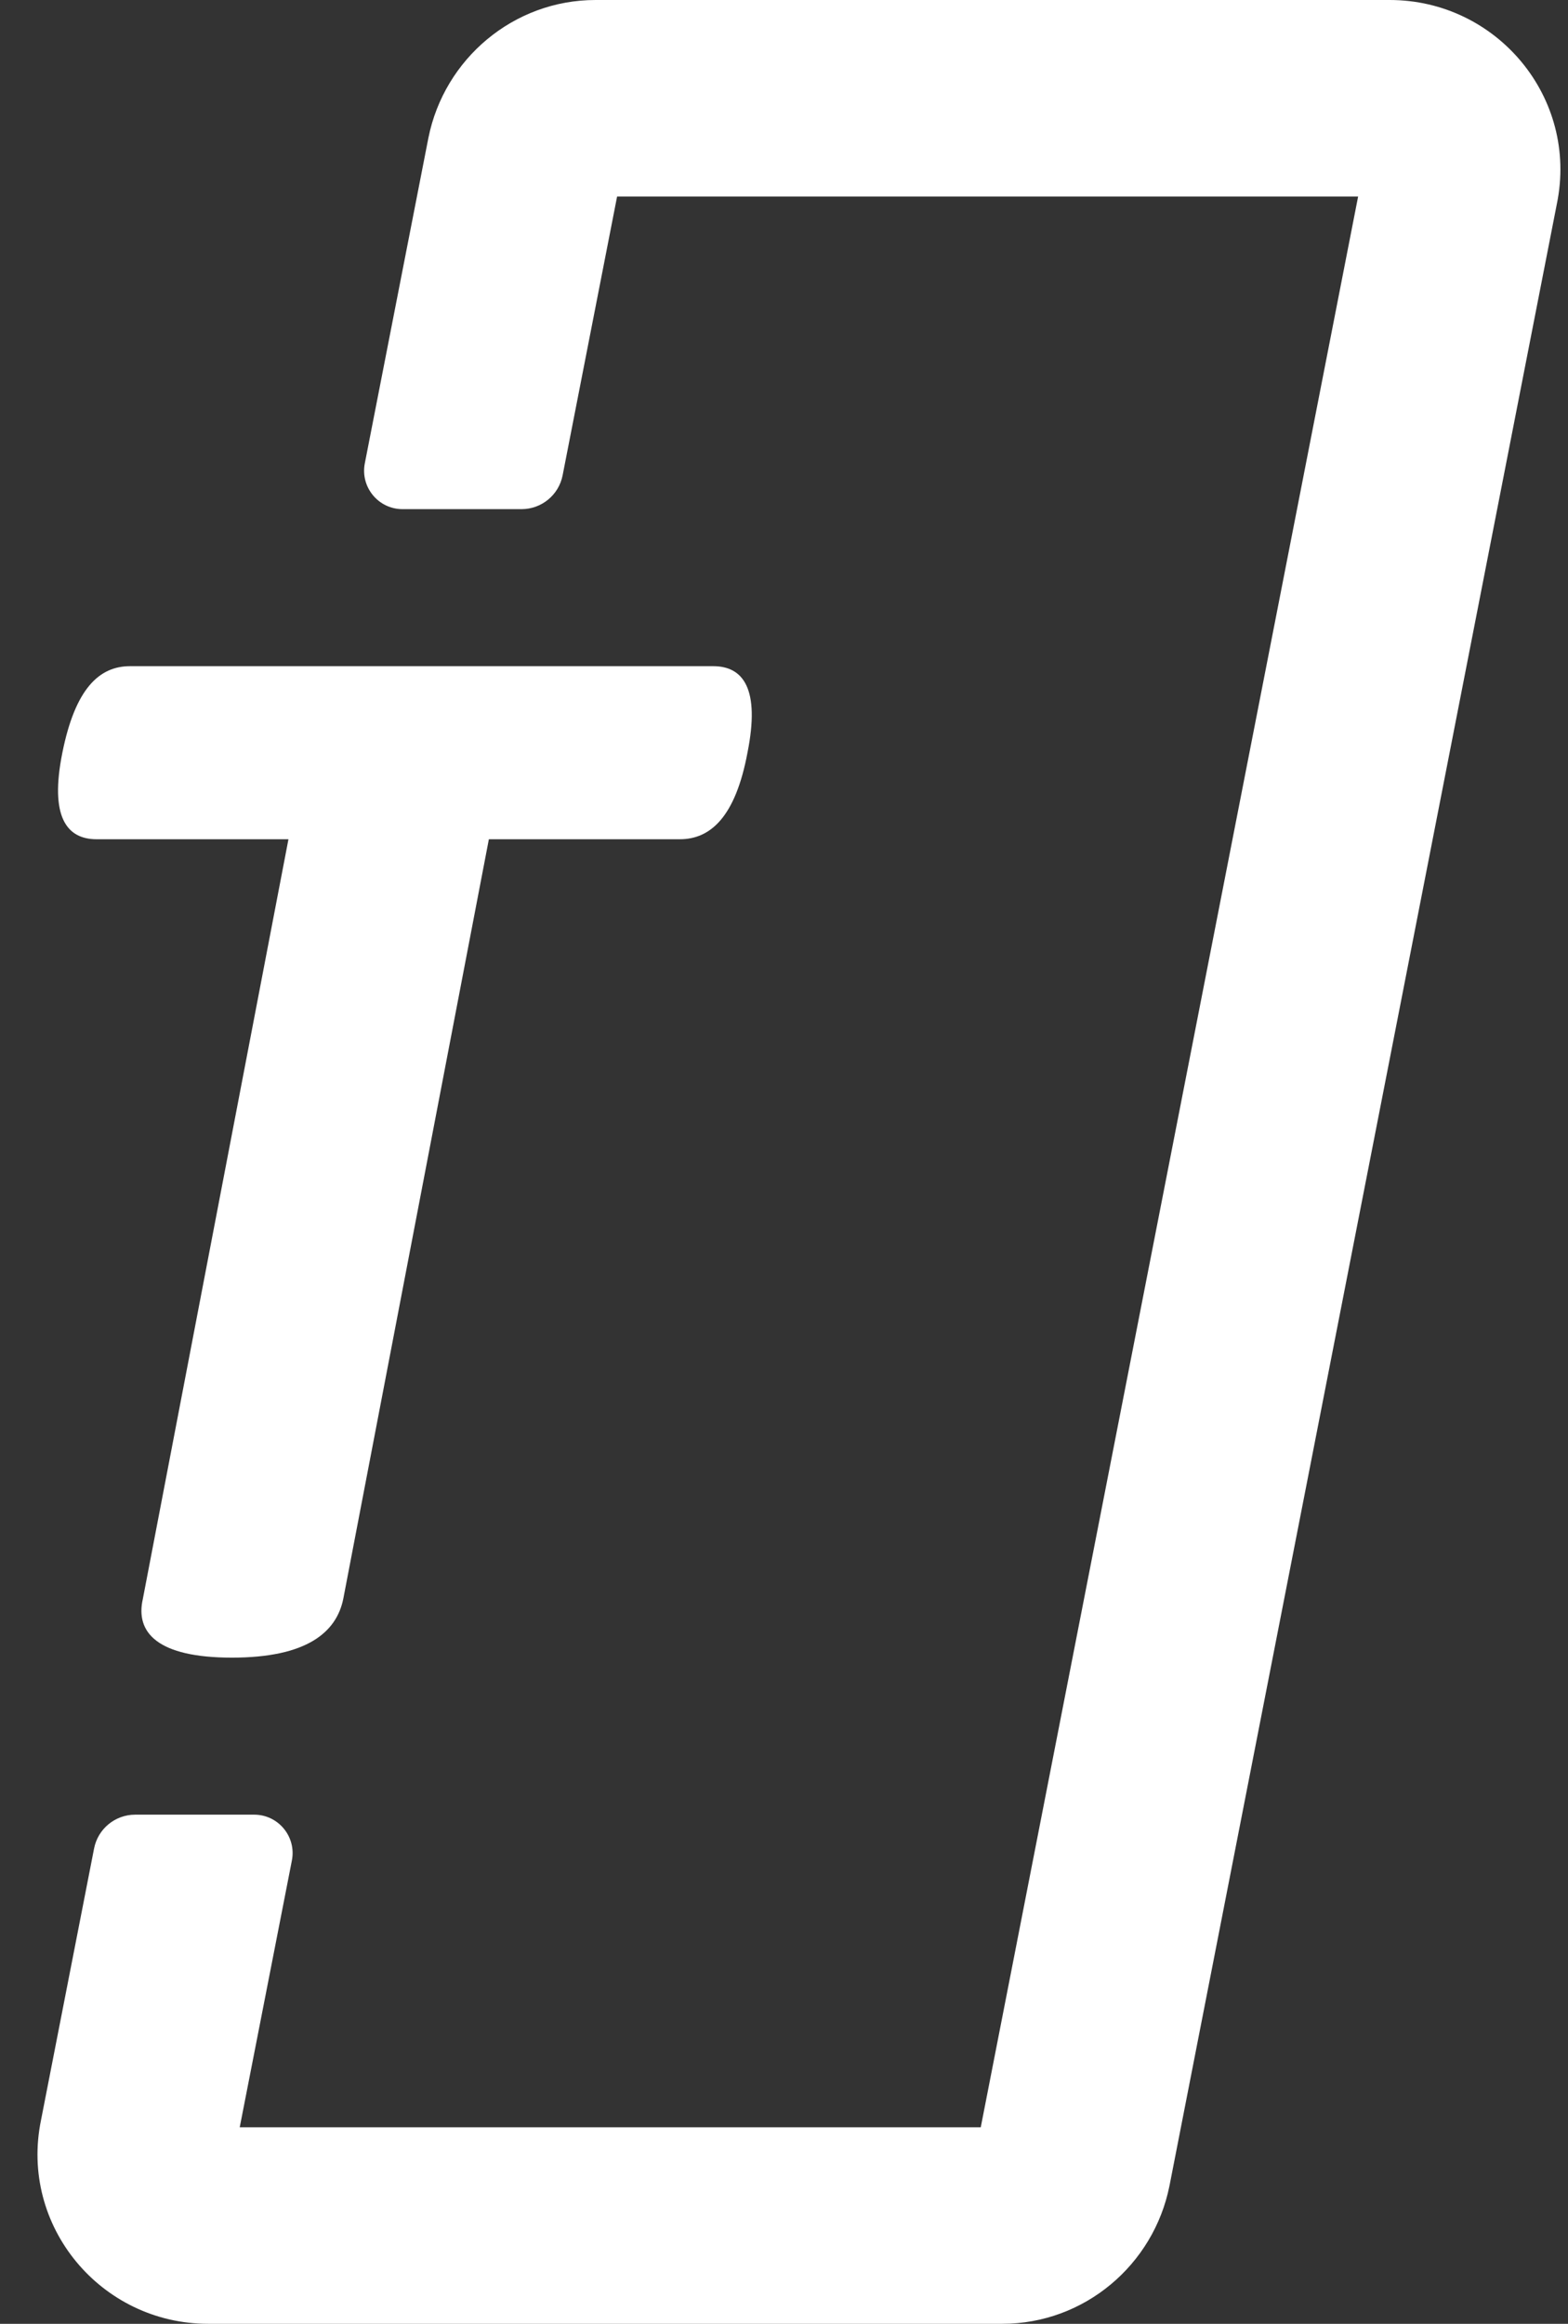
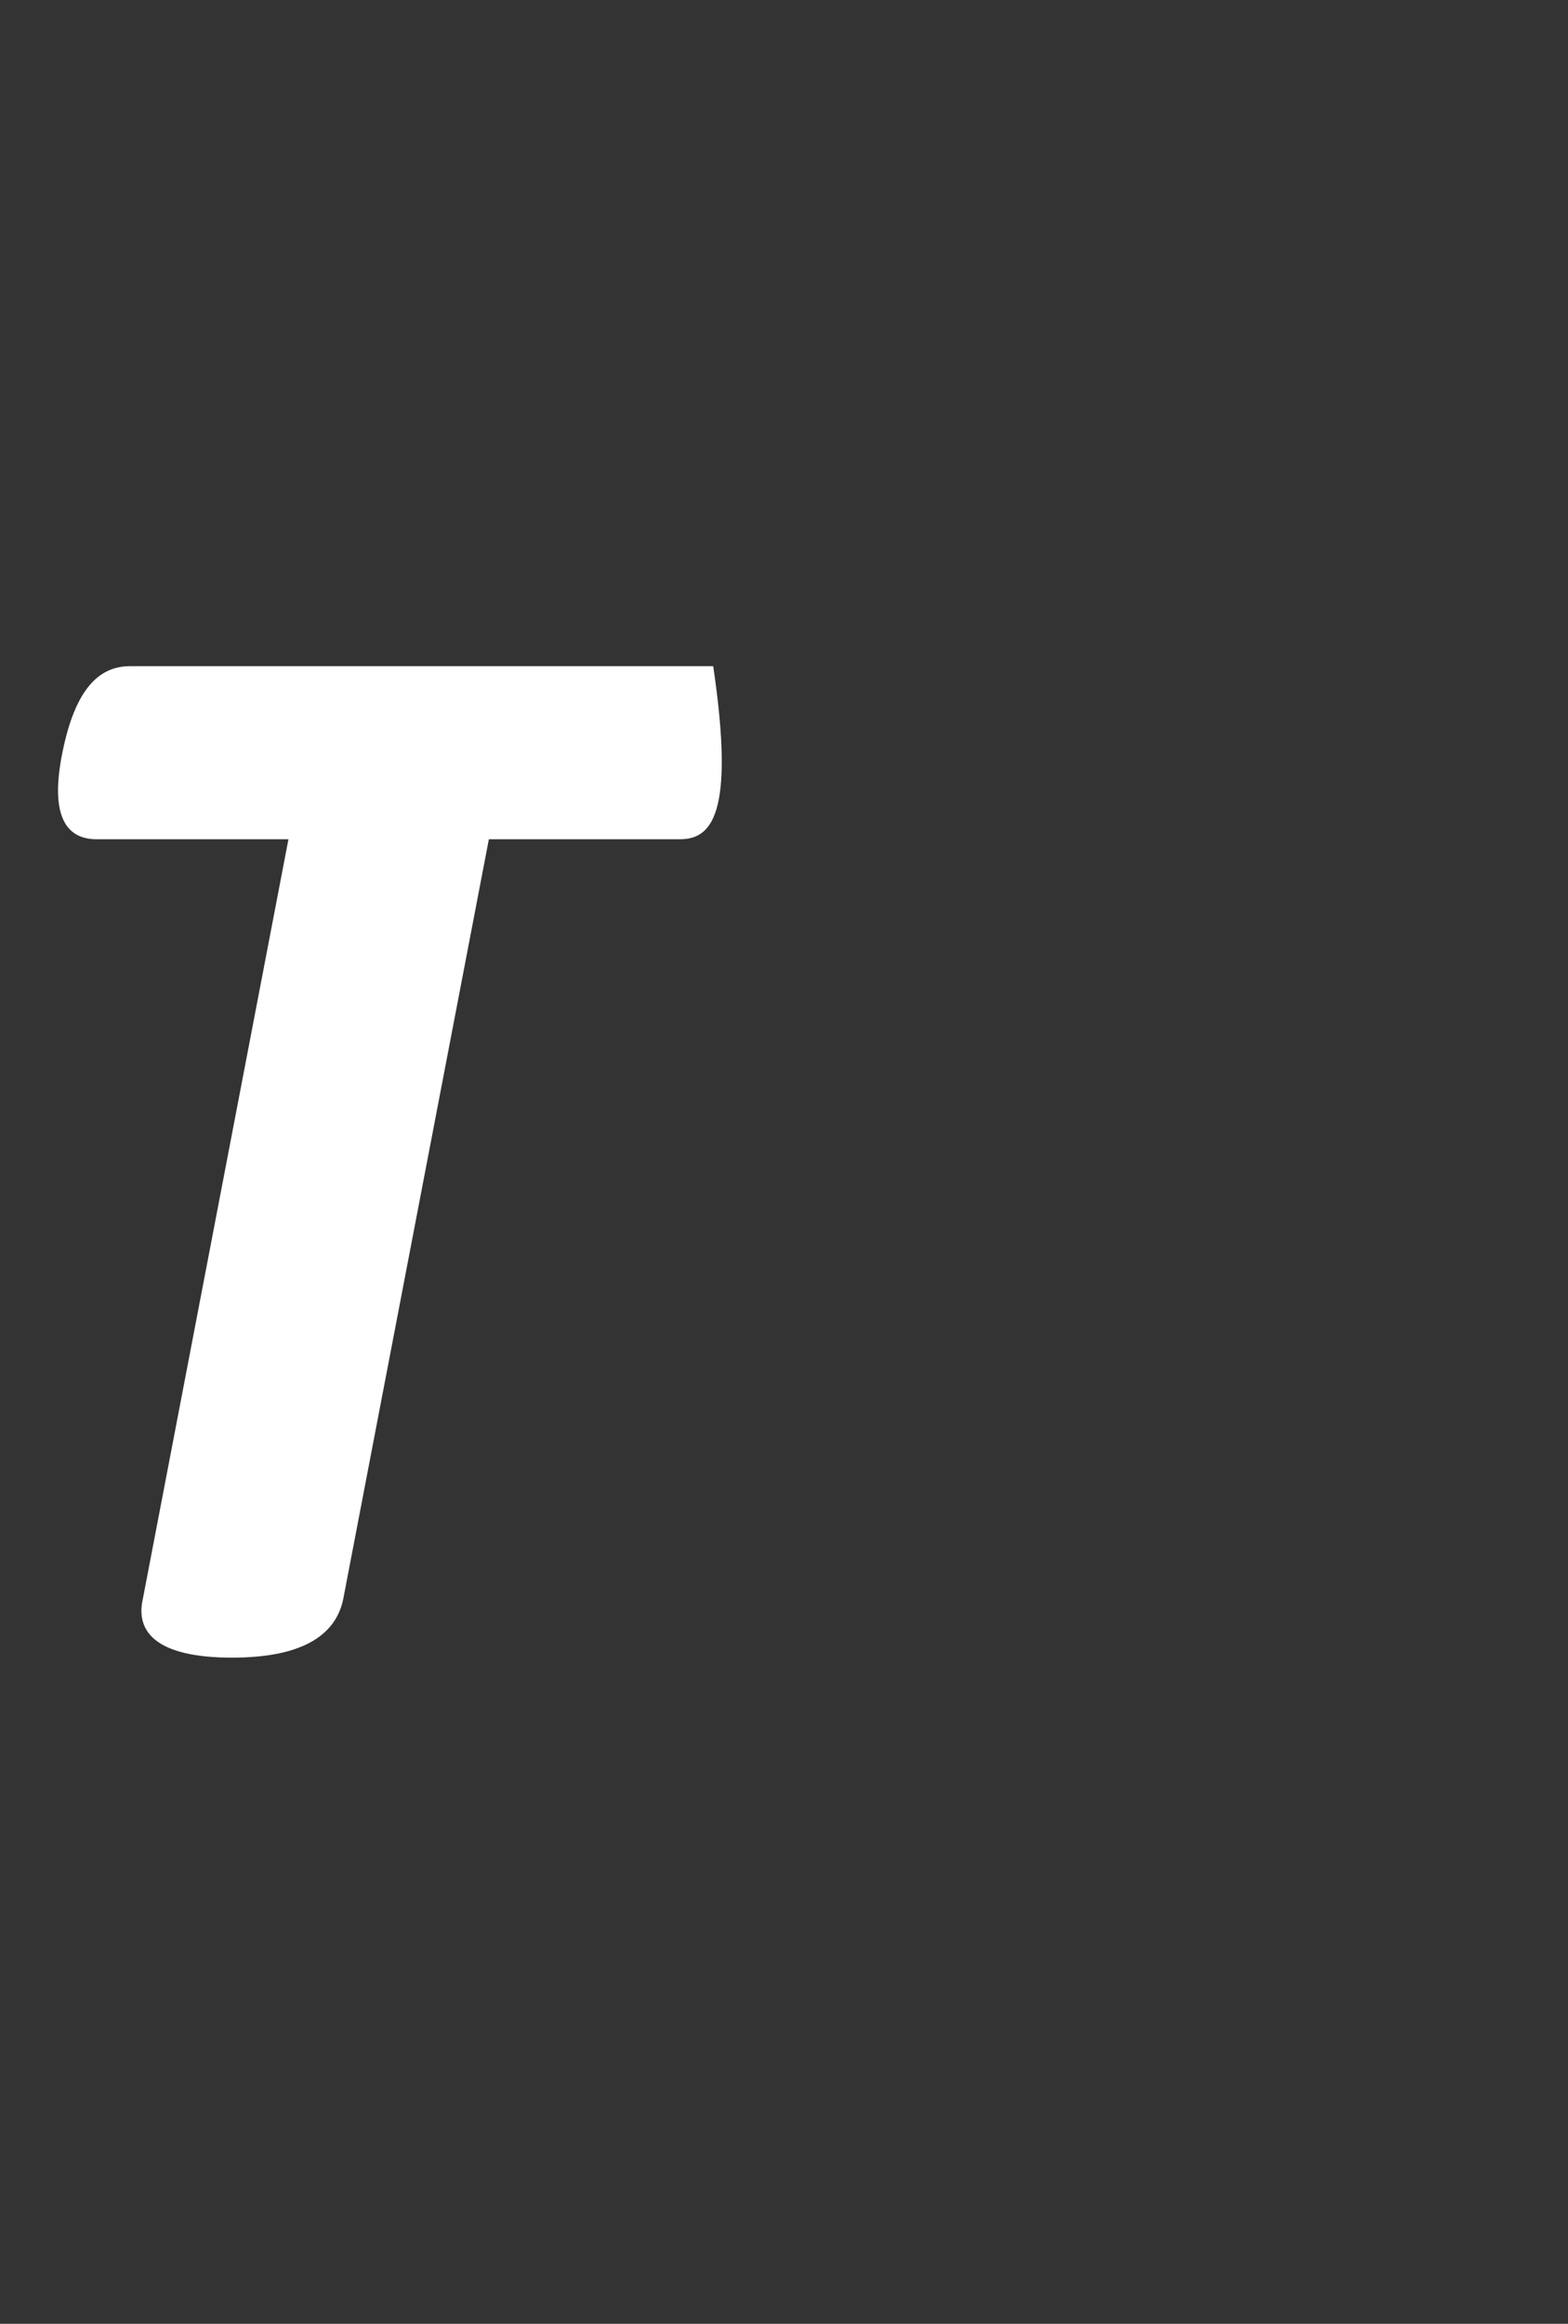
<svg xmlns="http://www.w3.org/2000/svg" width="27" height="40" viewBox="0 0 27 40" fill="none">
  <rect x="0" y="0" width="27" height="40" fill="#333333" stroke="none" />
-   <path d="M8.981 8.764C9.325 8.764 9.622 8.52 9.688 8.182L10.626 3.383H23.386L16.888 36.617H4.128L5.026 32.025C5.106 31.616 4.793 31.236 4.377 31.236H2.327C1.983 31.236 1.686 31.48 1.62 31.818L0.707 36.49C0.329 38.319 1.741 40 3.584 40H17.259C18.671 40 19.865 38.986 20.137 37.627L20.138 37.623L26.808 3.51C27.185 1.68 25.773 0 23.93 0H10.255C8.843 0 7.649 1.013 7.377 2.373L7.376 2.377L6.282 7.975C6.202 8.384 6.515 8.764 6.931 8.764H8.981Z" fill="white" />
-   <path d="M12.281 11.467C12.797 11.467 13.092 11.854 12.871 12.956C12.665 14.058 12.237 14.446 11.706 14.446L8.418 14.446L5.911 27.521C5.793 28.101 5.277 28.533 3.994 28.533C2.711 28.533 2.327 28.101 2.46 27.521L4.967 14.446H1.663C1.147 14.446 0.852 14.058 1.074 12.956C1.295 11.854 1.708 11.467 2.239 11.467L12.281 11.467Z" fill="white" />
+   <path d="M12.281 11.467C12.665 14.058 12.237 14.446 11.706 14.446L8.418 14.446L5.911 27.521C5.793 28.101 5.277 28.533 3.994 28.533C2.711 28.533 2.327 28.101 2.46 27.521L4.967 14.446H1.663C1.147 14.446 0.852 14.058 1.074 12.956C1.295 11.854 1.708 11.467 2.239 11.467L12.281 11.467Z" fill="white" />
</svg>